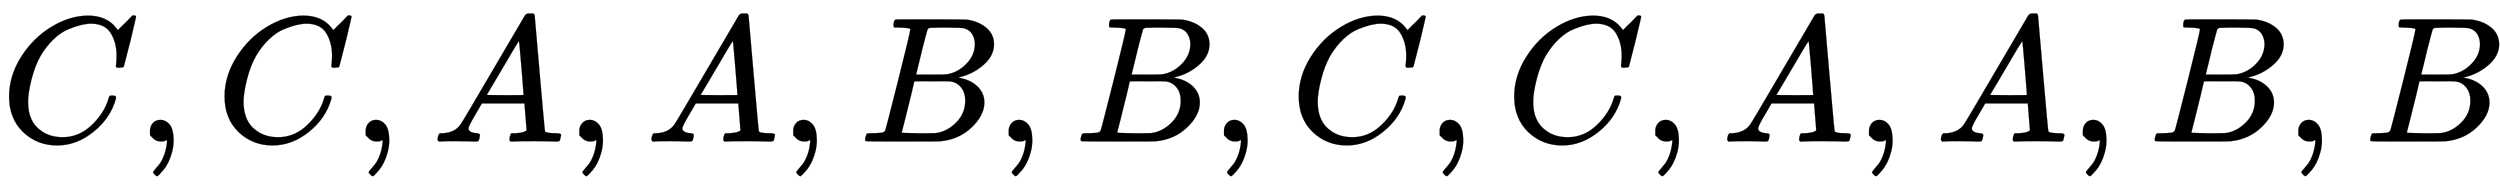
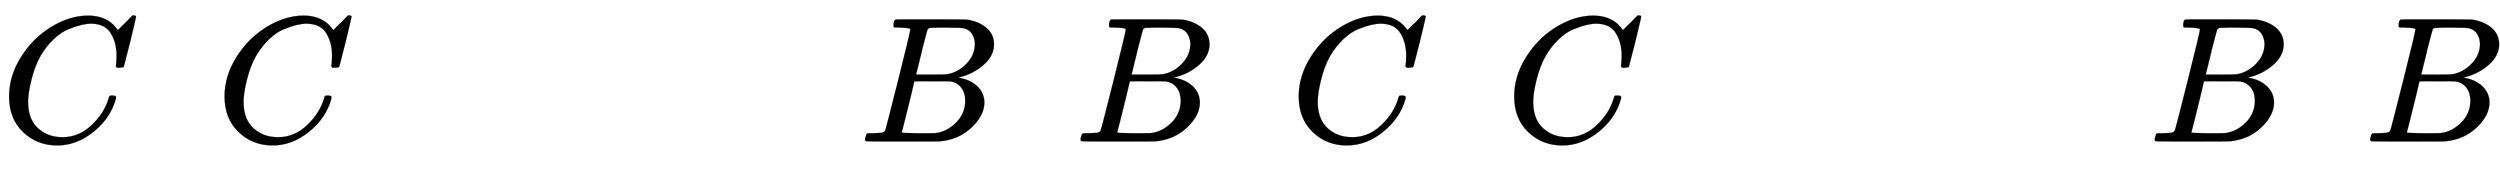
<svg xmlns="http://www.w3.org/2000/svg" xmlns:xlink="http://www.w3.org/1999/xlink" width="32.467ex" height="2.509ex" style="vertical-align: -0.671ex;" viewBox="0 -791.3 13978.8 1080.4" role="img" focusable="false" aria-labelledby="MathJax-SVG-1-Title">
  <title id="MathJax-SVG-1-Title">upper C comma upper C comma upper A comma upper A comma upper B comma upper B comma upper C comma upper C comma upper A comma upper A comma upper B comma upper B</title>
  <defs aria-hidden="true">
    <path stroke-width="1" id="E1-MJMATHI-43" d="M50 252Q50 367 117 473T286 641T490 704Q580 704 633 653Q642 643 648 636T656 626L657 623Q660 623 684 649Q691 655 699 663T715 679T725 690L740 705H746Q760 705 760 698Q760 694 728 561Q692 422 692 421Q690 416 687 415T669 413H653Q647 419 647 422Q647 423 648 429T650 449T651 481Q651 552 619 605T510 659Q484 659 454 652T382 628T299 572T226 479Q194 422 175 346T156 222Q156 108 232 58Q280 24 350 24Q441 24 512 92T606 240Q610 253 612 255T628 257Q648 257 648 248Q648 243 647 239Q618 132 523 55T319 -22Q206 -22 128 53T50 252Z" />
-     <path stroke-width="1" id="E1-MJMAIN-2C" d="M78 35T78 60T94 103T137 121Q165 121 187 96T210 8Q210 -27 201 -60T180 -117T154 -158T130 -185T117 -194Q113 -194 104 -185T95 -172Q95 -168 106 -156T131 -126T157 -76T173 -3V9L172 8Q170 7 167 6T161 3T152 1T140 0Q113 0 96 17Z" />
-     <path stroke-width="1" id="E1-MJMATHI-41" d="M208 74Q208 50 254 46Q272 46 272 35Q272 34 270 22Q267 8 264 4T251 0Q249 0 239 0T205 1T141 2Q70 2 50 0H42Q35 7 35 11Q37 38 48 46H62Q132 49 164 96Q170 102 345 401T523 704Q530 716 547 716H555H572Q578 707 578 706L606 383Q634 60 636 57Q641 46 701 46Q726 46 726 36Q726 34 723 22Q720 7 718 4T704 0Q701 0 690 0T651 1T578 2Q484 2 455 0H443Q437 6 437 9T439 27Q443 40 445 43L449 46H469Q523 49 533 63L521 213H283L249 155Q208 86 208 74ZM516 260Q516 271 504 416T490 562L463 519Q447 492 400 412L310 260L413 259Q516 259 516 260Z" />
    <path stroke-width="1" id="E1-MJMATHI-42" d="M231 637Q204 637 199 638T194 649Q194 676 205 682Q206 683 335 683Q594 683 608 681Q671 671 713 636T756 544Q756 480 698 429T565 360L555 357Q619 348 660 311T702 219Q702 146 630 78T453 1Q446 0 242 0Q42 0 39 2Q35 5 35 10Q35 17 37 24Q42 43 47 45Q51 46 62 46H68Q95 46 128 49Q142 52 147 61Q150 65 219 339T288 628Q288 635 231 637ZM649 544Q649 574 634 600T585 634Q578 636 493 637Q473 637 451 637T416 636H403Q388 635 384 626Q382 622 352 506Q352 503 351 500L320 374H401Q482 374 494 376Q554 386 601 434T649 544ZM595 229Q595 273 572 302T512 336Q506 337 429 337Q311 337 310 336Q310 334 293 263T258 122L240 52Q240 48 252 48T333 46Q422 46 429 47Q491 54 543 105T595 229Z" />
  </defs>
  <g stroke="currentColor" fill="currentColor" stroke-width="0" transform="matrix(1 0 0 -1 0 0)" aria-hidden="true">
    <use xlink:href="#E1-MJMATHI-43" x="0" y="0" />
    <use xlink:href="#E1-MJMAIN-2C" x="760" y="0" />
    <use xlink:href="#E1-MJMATHI-43" x="1205" y="0" />
    <use xlink:href="#E1-MJMAIN-2C" x="1966" y="0" />
    <use xlink:href="#E1-MJMATHI-41" x="2411" y="0" />
    <use xlink:href="#E1-MJMAIN-2C" x="3161" y="0" />
    <use xlink:href="#E1-MJMATHI-41" x="3607" y="0" />
    <use xlink:href="#E1-MJMAIN-2C" x="4357" y="0" />
    <use xlink:href="#E1-MJMATHI-42" x="4802" y="0" />
    <use xlink:href="#E1-MJMAIN-2C" x="5562" y="0" />
    <use xlink:href="#E1-MJMATHI-42" x="6007" y="0" />
    <use xlink:href="#E1-MJMAIN-2C" x="6766" y="0" />
    <use xlink:href="#E1-MJMATHI-43" x="7212" y="0" />
    <use xlink:href="#E1-MJMAIN-2C" x="7972" y="0" />
    <use xlink:href="#E1-MJMATHI-43" x="8417" y="0" />
    <use xlink:href="#E1-MJMAIN-2C" x="9178" y="0" />
    <use xlink:href="#E1-MJMATHI-41" x="9623" y="0" />
    <use xlink:href="#E1-MJMAIN-2C" x="10373" y="0" />
    <use xlink:href="#E1-MJMATHI-41" x="10818" y="0" />
    <use xlink:href="#E1-MJMAIN-2C" x="11569" y="0" />
    <use xlink:href="#E1-MJMATHI-42" x="12014" y="0" />
    <use xlink:href="#E1-MJMAIN-2C" x="12774" y="0" />
    <use xlink:href="#E1-MJMATHI-42" x="13219" y="0" />
  </g>
</svg>